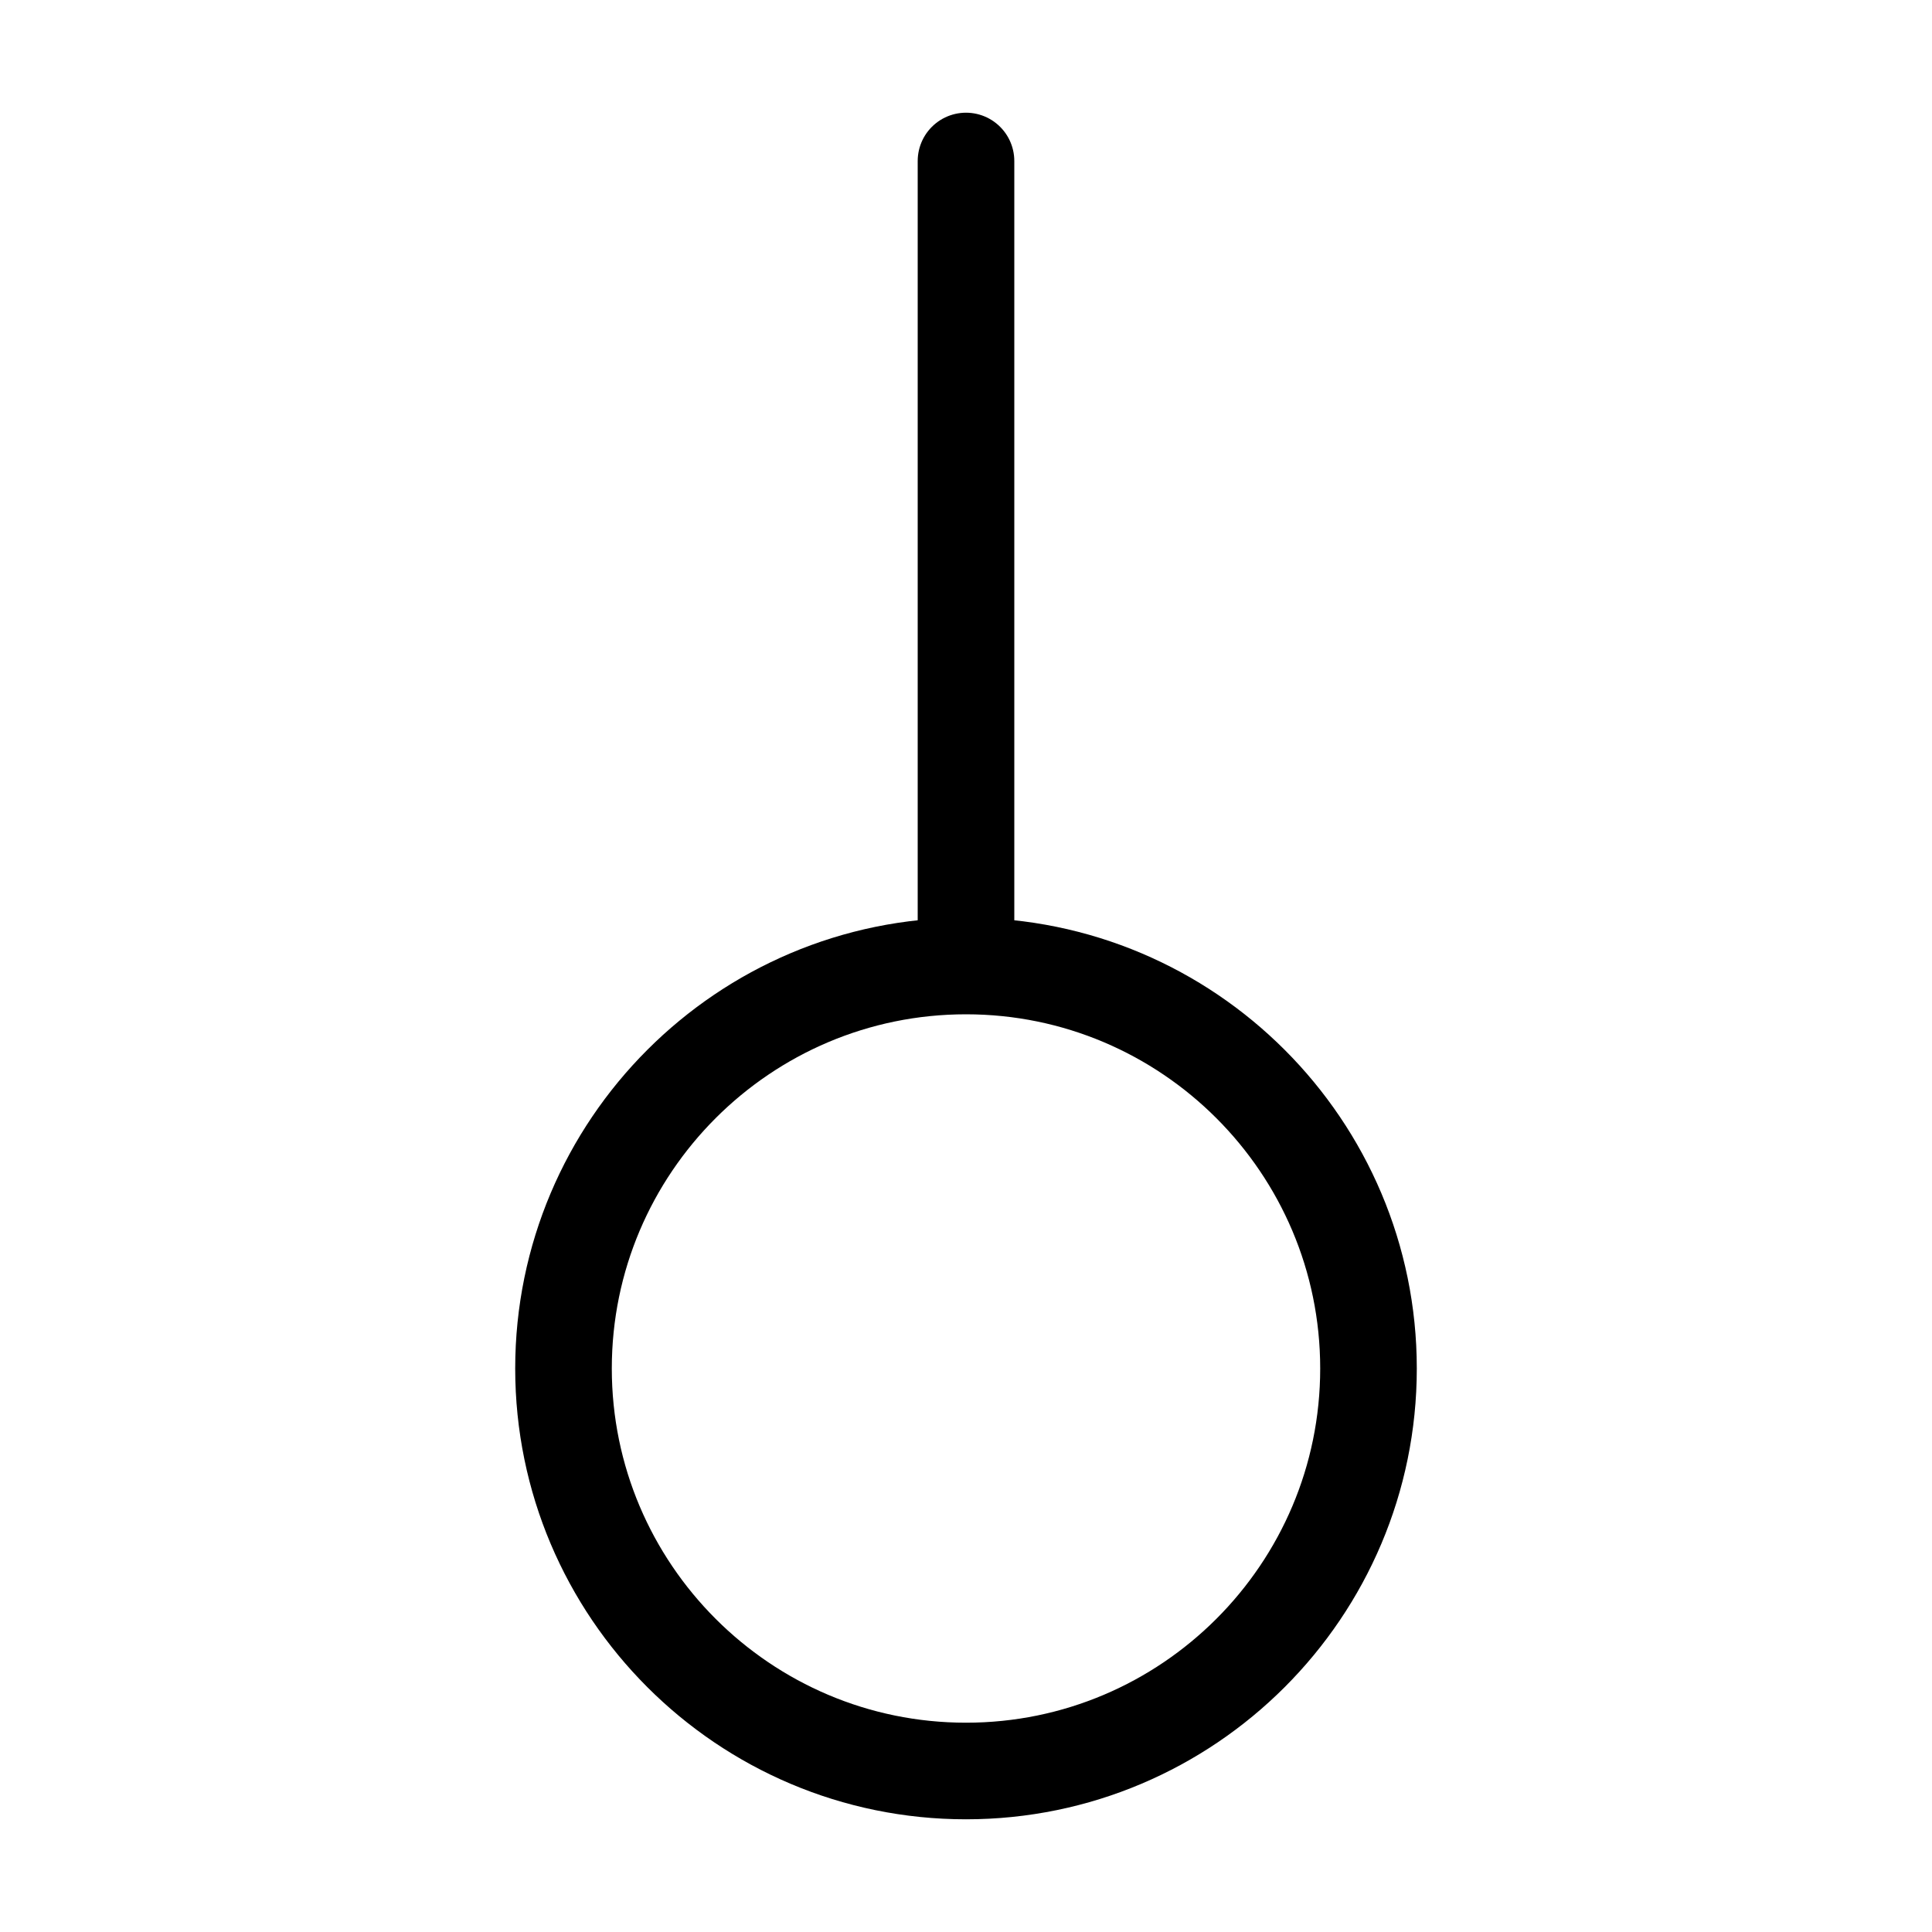
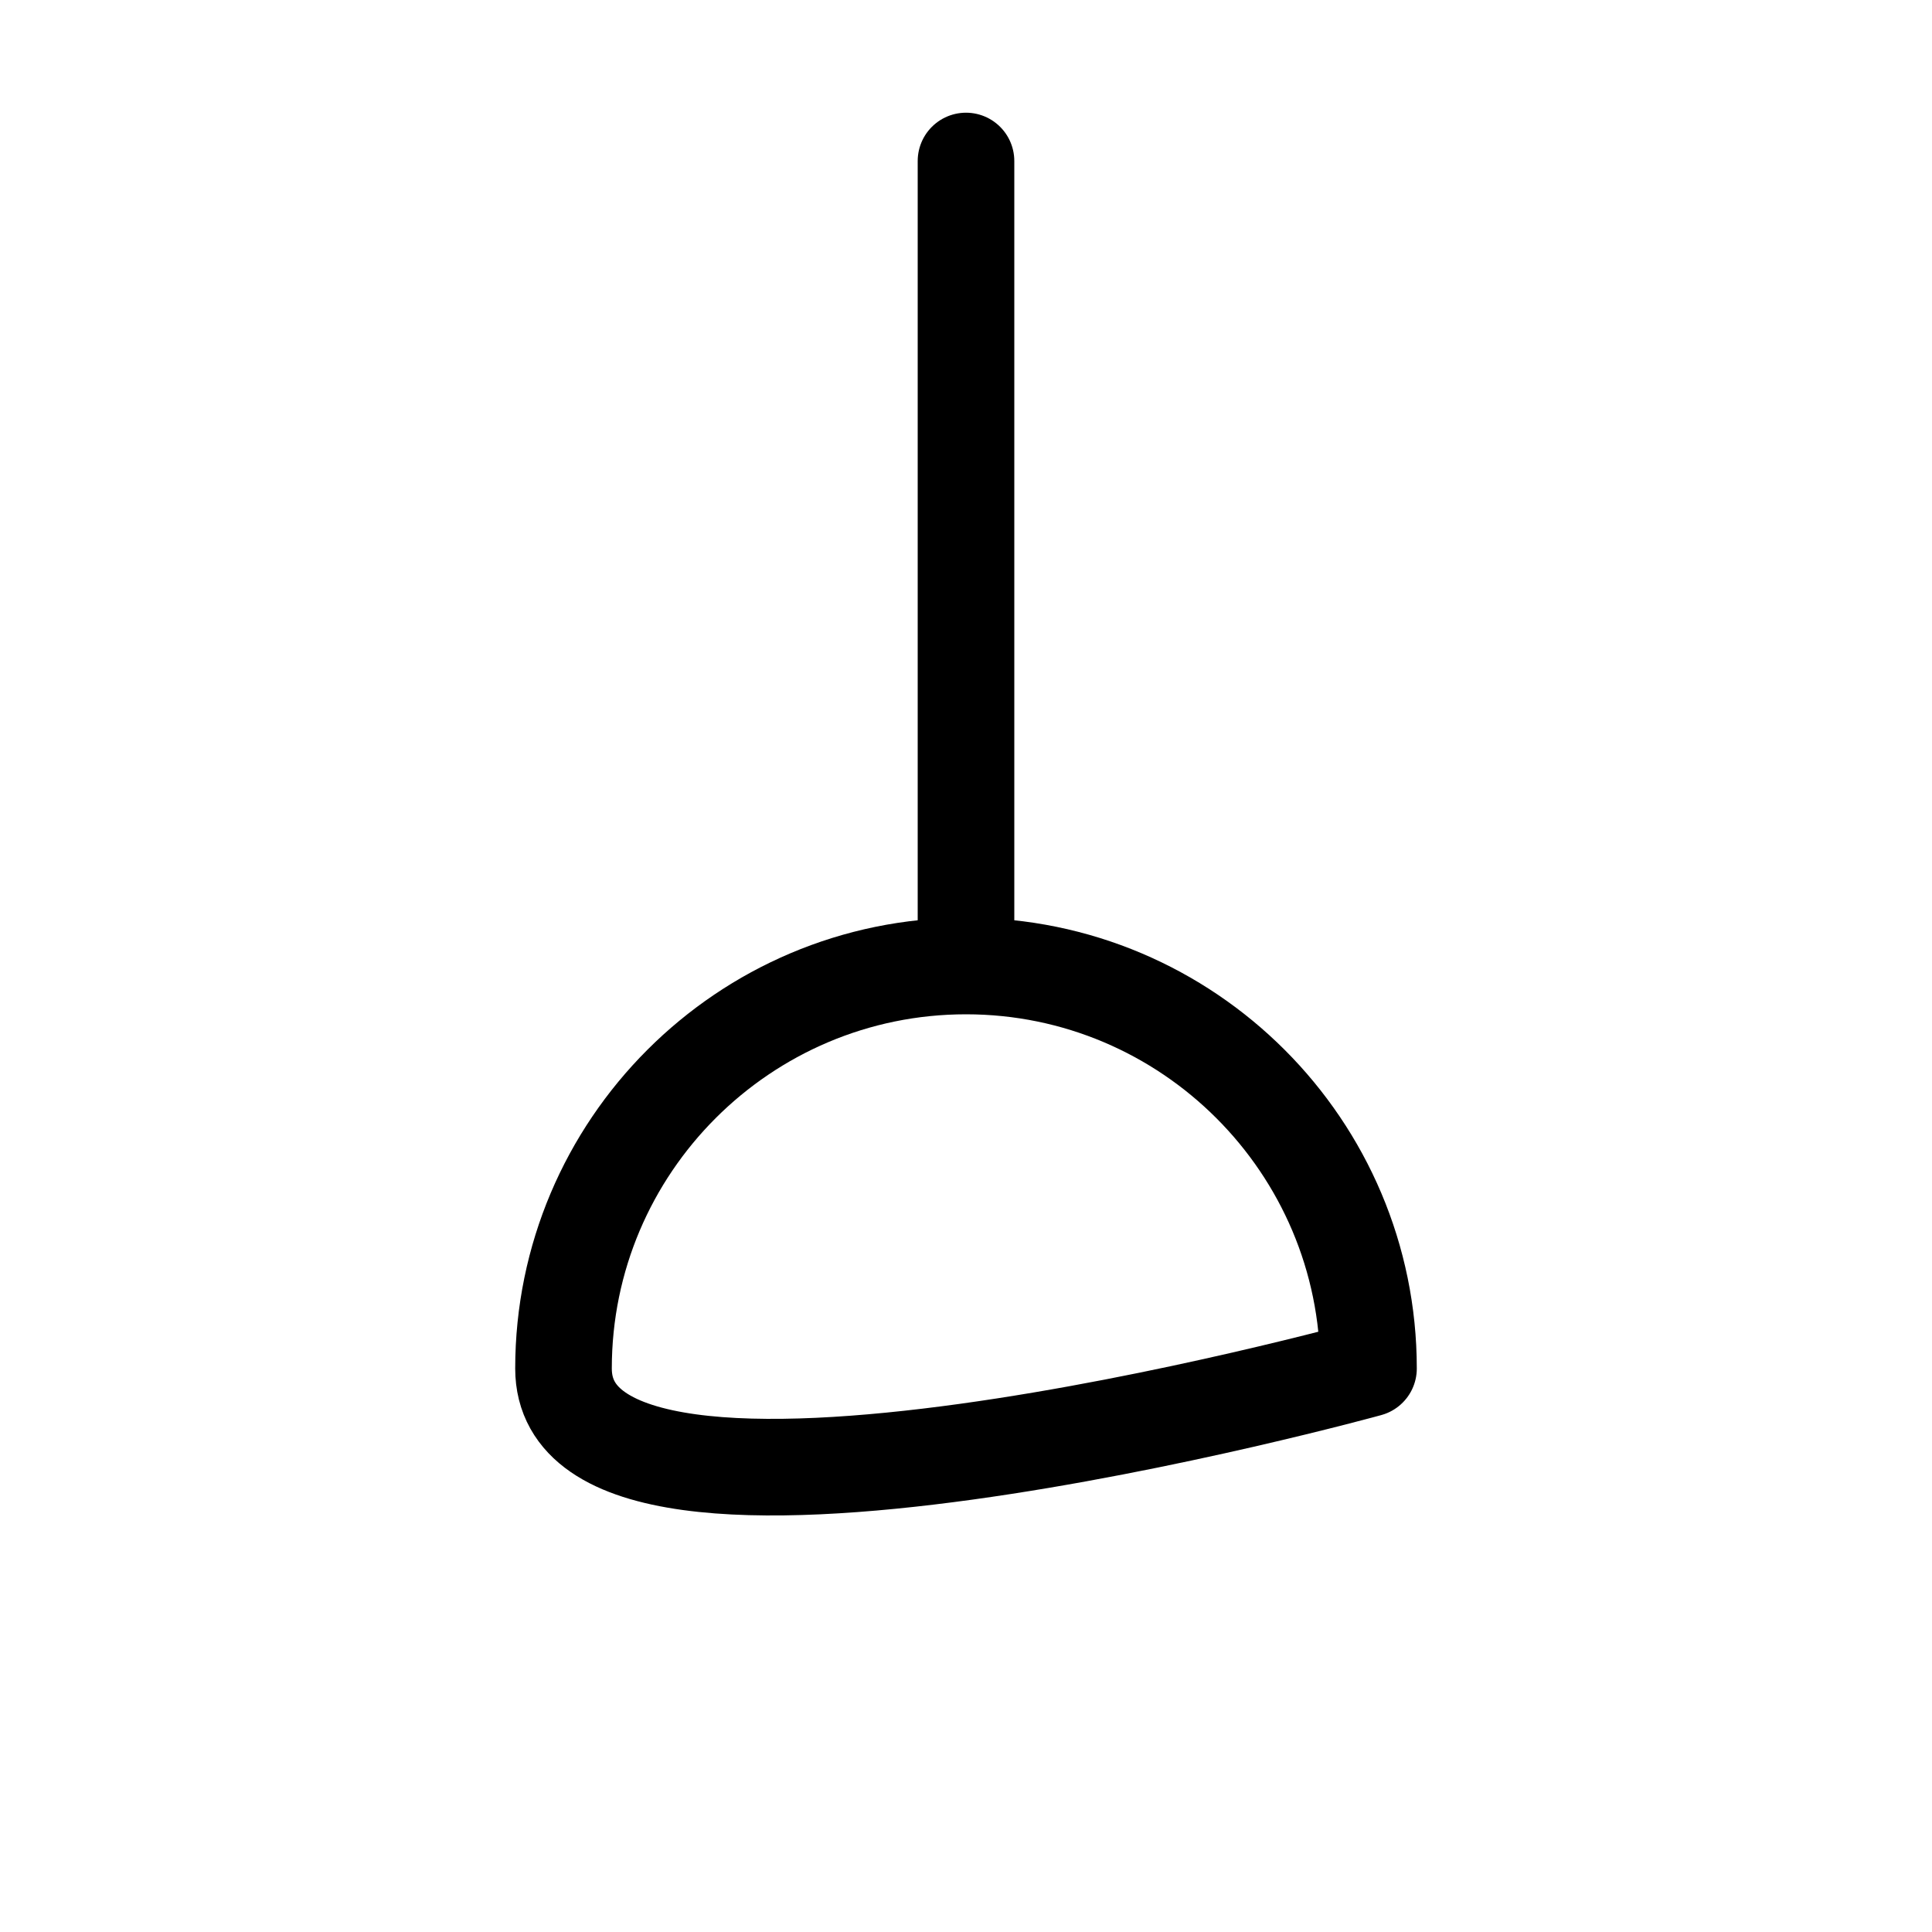
<svg xmlns="http://www.w3.org/2000/svg" width="16" height="16" viewBox="0 0 12 12">
-   <path fill="none" stroke="#000" stroke-linecap="round" stroke-linejoin="round" stroke-miterlimit="10" stroke-width=".6" d="M8.5 8.5C8.5 9.879 7.379 11 6 11S3.5 9.879 3.5 8.5 4.621 6 6 6s2.5 1.121 2.5 2.5ZM6 1v5" />
+   <path fill="none" stroke="#000" stroke-linecap="round" stroke-linejoin="round" stroke-miterlimit="10" stroke-width=".6" d="M8.5 8.5S3.5 9.879 3.5 8.5 4.621 6 6 6s2.5 1.121 2.5 2.5ZM6 1v5" />
</svg>